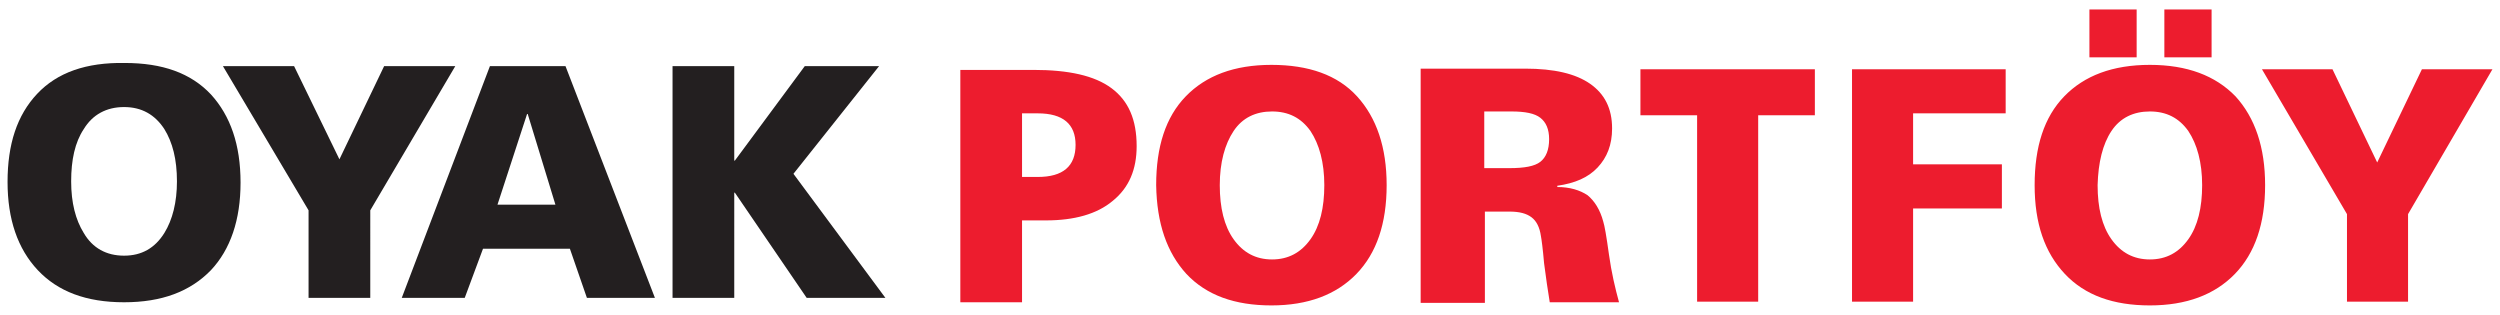
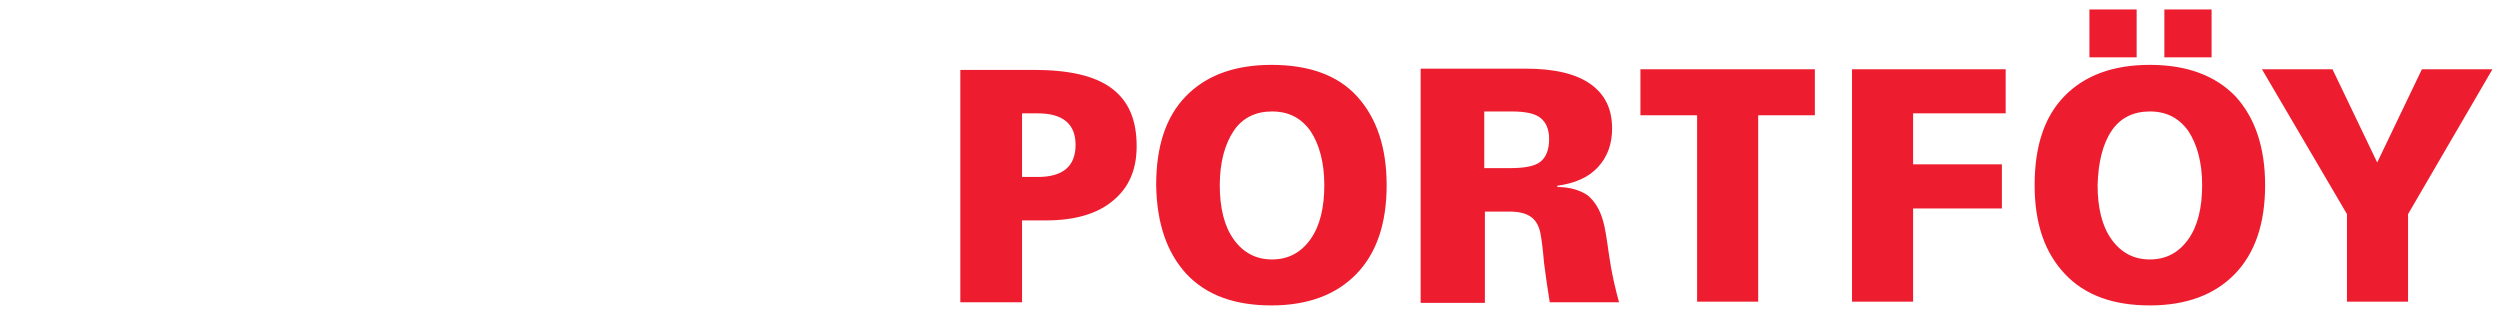
<svg xmlns="http://www.w3.org/2000/svg" version="1.1" id="Layer_1" x="0px" y="0px" viewBox="0 0 397 50" style="enable-background:new 0 0 397 50;" xml:space="preserve">
  <style type="text/css">
	.st0{fill:#231F20;}
	.st1{fill:#ED1C2E;}
</style>
  <g>
-     <path class="st0" d="M106.8,47.3h9.8V30.6h0.1l11.4,16.7h12.5L126,27.6l13.6-17.1h-11.8l-11.1,15h-0.1v-15h-9.8V47.3z M88.2,32.5   H79l4.7-14.4h0.1L88.2,32.5z M63.8,47.3h10l2.9-7.8h13.8l2.7,7.8H104L89.8,10.5h-12L63.8,47.3z M49,47.3h9.8V33.4l13.5-22.9H61   l-7.1,14.8l-7.2-14.8H35.4L49,33.4V47.3z M13.3,37c-1.3-2.1-2-4.8-2-8.2c0-3.4,0.6-6.2,2-8.3c1.4-2.3,3.6-3.5,6.4-3.5   s4.9,1.2,6.4,3.5c1.3,2.1,2,4.8,2,8.3c0,3.3-0.7,6.1-2,8.2c-1.5,2.4-3.6,3.6-6.4,3.6S14.7,39.4,13.3,37 M5.9,14.9   c-3.2,3.4-4.7,8-4.7,14c0,5.9,1.6,10.6,4.8,14c3.2,3.4,7.7,5.1,13.7,5.1s10.5-1.7,13.8-5.1c3.1-3.3,4.7-8,4.7-13.9   c0-6-1.6-10.6-4.7-14c-3.2-3.4-7.7-5-13.7-5C13.7,9.9,9.1,11.5,5.9,14.9" />
    <path class="st1" d="M382.4,47.9V34l13.4-23h-11.2l-7.1,14.8L370.4,11h-11.2l13.5,23v13.9H382.4z M339.3,1.5h-7.5v7.6h7.5V1.5z    M351.2,1.5h-7.5v7.6h7.5V1.5z M335.3,20.8c1.4-2.1,3.5-3.1,6.1-3.1c2.6,0,4.6,1,6.1,3.1c1.4,2.1,2.2,5,2.2,8.6   c0,3.6-0.7,6.5-2.2,8.6c-1.5,2.1-3.5,3.2-6.1,3.2c-2.6,0-4.6-1.1-6.1-3.2c-1.5-2.1-2.2-5-2.2-8.6C333.2,25.8,333.9,22.9,335.3,20.8    M327.9,43.5c3.2,3.4,7.7,5,13.5,5c5.8,0,10.3-1.7,13.5-5c3.2-3.3,4.8-8,4.8-14.1c0-6-1.6-10.7-4.7-14.1c-3.2-3.3-7.7-5-13.6-5   c-5.9,0-10.4,1.7-13.6,5c-3.2,3.3-4.7,8-4.7,14.1C323.1,35.5,324.7,40.1,327.9,43.5 M303.8,47.9V33.1h14.1v-7h-14.1V18h14.7v-7   h-24.4v36.9H303.8z M279.2,47.9V18.3h9V11h-27.7v7.3h9v29.6H279.2z M235.8,47.9V33.6h3.9c1.6,0,2.7,0.3,3.5,0.9   c0.8,0.6,1.3,1.6,1.5,3c0.1,0.5,0.3,2,0.5,4.3c0.3,2.3,0.6,4.4,0.9,6.2h11c-0.6-2.2-1.2-4.7-1.6-7.6c-0.4-2.9-0.7-4.6-0.9-5.2   c-0.5-1.9-1.4-3.3-2.5-4.2c-1.2-0.8-2.8-1.3-4.8-1.3v-0.2c2.8-0.4,4.9-1.3,6.4-2.9c1.5-1.6,2.3-3.6,2.3-6.2c0-3.2-1.2-5.5-3.5-7.1   c-2.3-1.6-5.7-2.4-10.3-2.4h-16.6v37.2H235.8z M235.8,17.7h4.2c2.2,0,3.7,0.3,4.6,1c0.9,0.7,1.4,1.8,1.4,3.4c0,1.7-0.5,2.9-1.4,3.6   c-0.9,0.7-2.5,1-4.9,1h-4V17.7z M195.9,20.8c1.4-2.1,3.5-3.1,6.1-3.1c2.6,0,4.6,1,6.1,3.1c1.4,2.1,2.2,5,2.2,8.6   c0,3.6-0.7,6.5-2.2,8.6c-1.5,2.1-3.5,3.2-6.1,3.2c-2.6,0-4.6-1.1-6.1-3.2c-1.5-2.1-2.2-5-2.2-8.6C193.7,25.8,194.5,22.9,195.9,20.8    M188.4,43.5c3.2,3.4,7.7,5,13.5,5c5.8,0,10.3-1.7,13.5-5c3.2-3.3,4.8-8,4.8-14.1c0-6-1.6-10.7-4.7-14.1s-7.7-5-13.6-5   c-5.9,0-10.4,1.7-13.6,5s-4.7,8-4.7,14.1C183.7,35.5,185.3,40.1,188.4,43.5 M164.8,18c4,0,6,1.7,6,5c0,3.4-2,5.1-6,5.1h-2.5V18   H164.8z M162.3,47.9V35h3.8c4.5,0,8.1-1,10.6-3.1c2.6-2.1,3.8-5,3.8-8.7c0-4.2-1.3-7.2-4-9.2c-2.7-2-6.8-2.9-12.4-2.9h-11.6v36.9   H162.3z" />
  </g>
</svg>